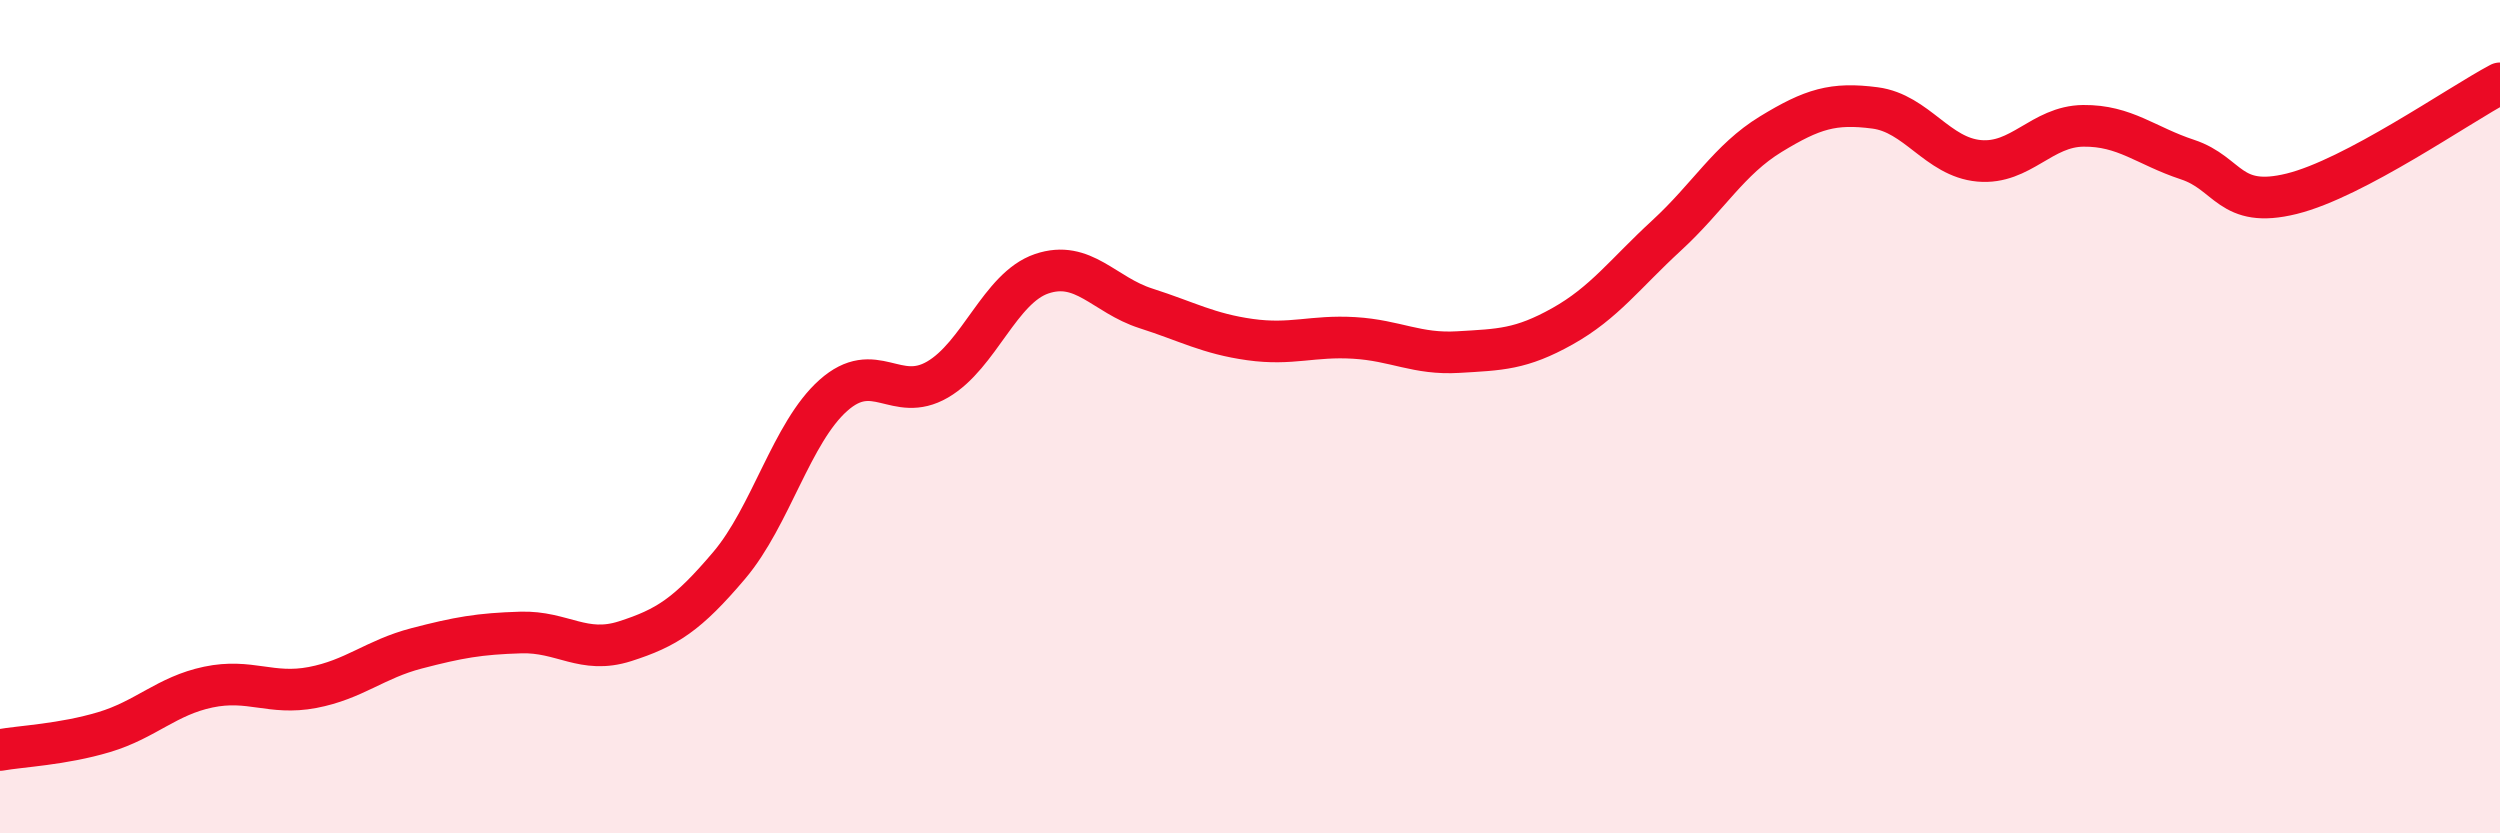
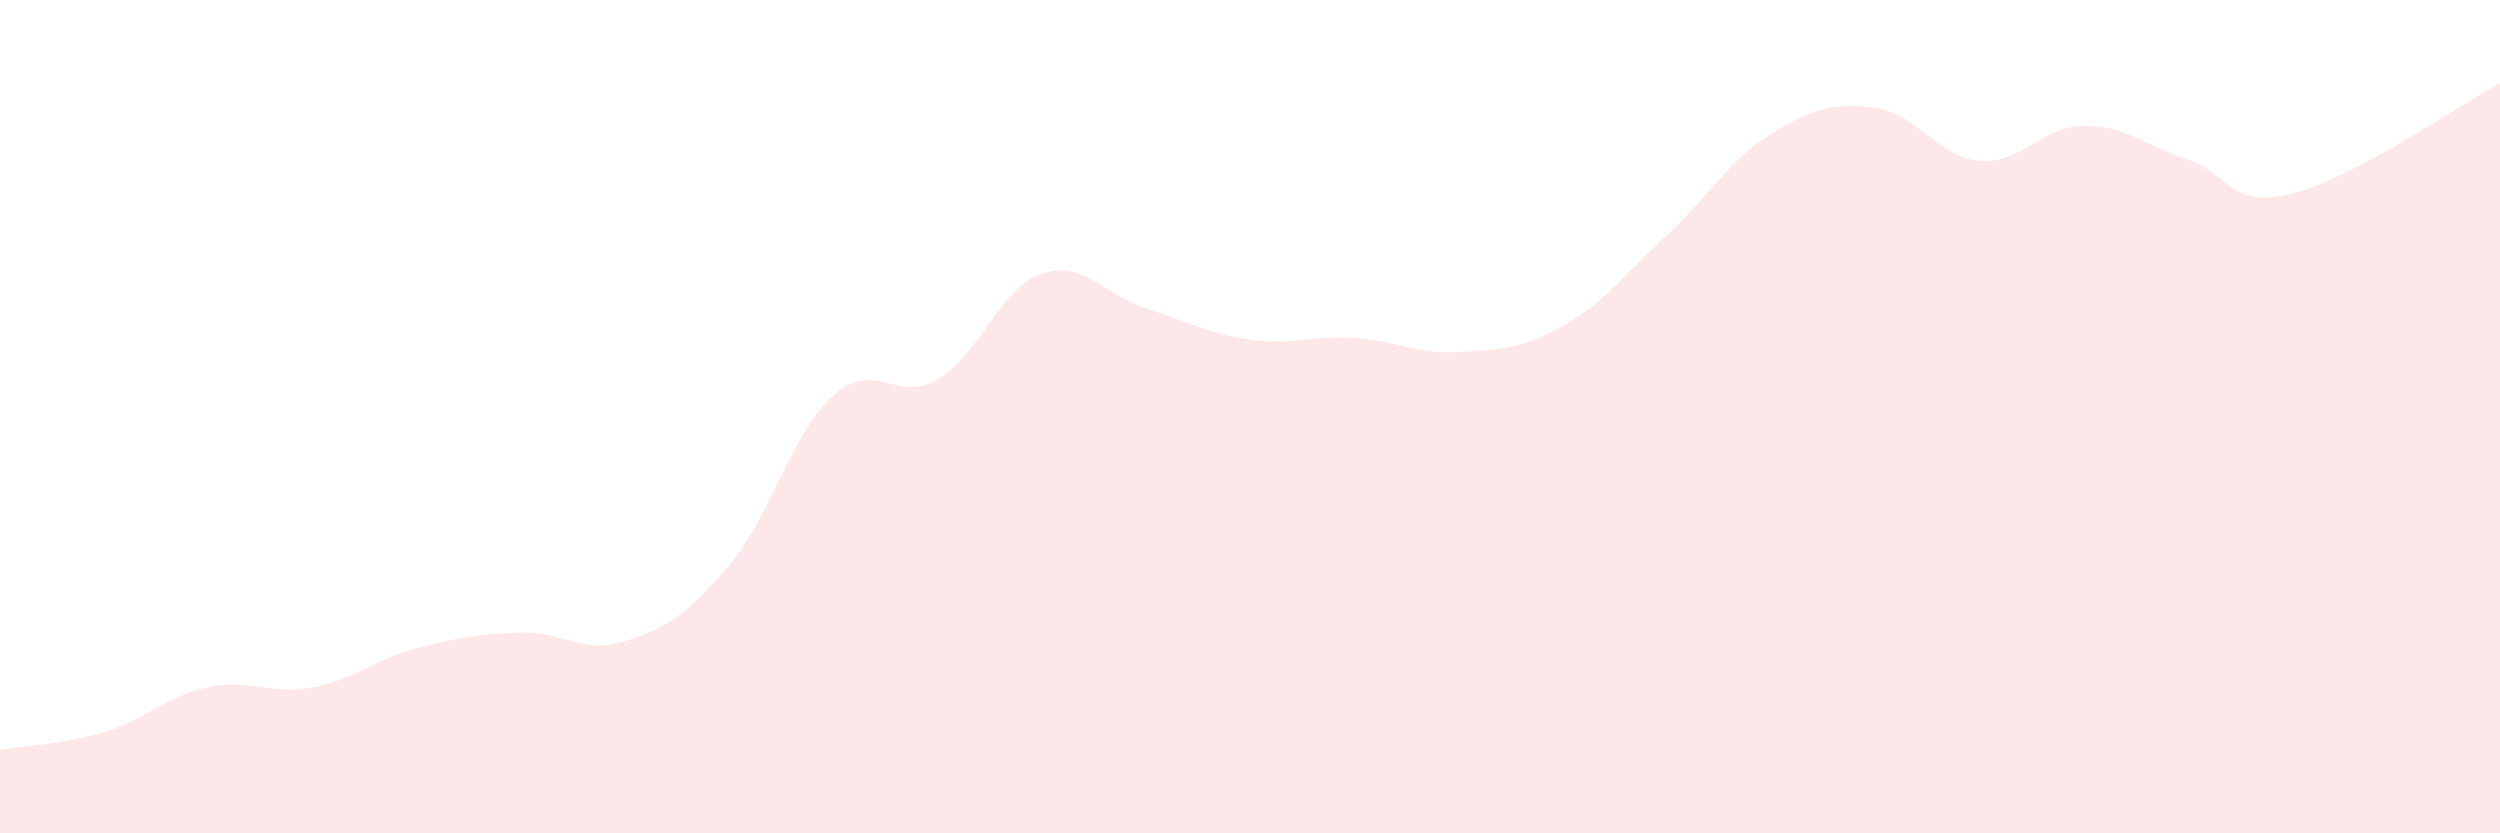
<svg xmlns="http://www.w3.org/2000/svg" width="60" height="20" viewBox="0 0 60 20">
  <path d="M 0,18 C 0.5,17.91 1.5,17.87 2.5,17.57 C 3.5,17.27 4,16.7 5,16.49 C 6,16.28 6.5,16.69 7.5,16.5 C 8.5,16.31 9,15.82 10,15.56 C 11,15.3 11.5,15.21 12.5,15.18 C 13.5,15.15 14,15.71 15,15.39 C 16,15.07 16.5,14.75 17.5,13.57 C 18.5,12.39 19,10.38 20,9.49 C 21,8.6 21.5,9.69 22.5,9.11 C 23.5,8.53 24,6.91 25,6.57 C 26,6.23 26.5,7.08 27.5,7.4 C 28.5,7.72 29,8.01 30,8.15 C 31,8.29 31.5,8.05 32.5,8.11 C 33.5,8.17 34,8.51 35,8.45 C 36,8.39 36.5,8.39 37.5,7.83 C 38.5,7.27 39,6.57 40,5.65 C 41,4.73 41.5,3.83 42.5,3.22 C 43.5,2.61 44,2.46 45,2.59 C 46,2.72 46.5,3.77 47.5,3.86 C 48.5,3.95 49,3.03 50,3.02 C 51,3.01 51.5,3.5 52.5,3.83 C 53.5,4.16 53.5,5.02 55,4.65 C 56.5,4.28 59,2.53 60,2L60 20L0 20Z" fill="#EB0A25" opacity="0.1" stroke-linecap="round" stroke-linejoin="round" />
-   <path d="M 0,18 C 0.5,17.91 1.5,17.87 2.5,17.57 C 3.5,17.27 4,16.7 5,16.49 C 6,16.28 6.5,16.69 7.5,16.5 C 8.5,16.31 9,15.82 10,15.56 C 11,15.3 11.5,15.21 12.5,15.18 C 13.5,15.15 14,15.71 15,15.39 C 16,15.07 16.5,14.75 17.5,13.57 C 18.5,12.39 19,10.38 20,9.49 C 21,8.6 21.5,9.69 22.5,9.11 C 23.5,8.53 24,6.91 25,6.57 C 26,6.23 26.5,7.08 27.5,7.4 C 28.5,7.72 29,8.01 30,8.15 C 31,8.29 31.5,8.05 32.5,8.11 C 33.5,8.17 34,8.51 35,8.45 C 36,8.39 36.5,8.39 37.5,7.83 C 38.5,7.27 39,6.57 40,5.65 C 41,4.73 41.5,3.83 42.5,3.22 C 43.5,2.61 44,2.46 45,2.59 C 46,2.72 46.5,3.77 47.5,3.86 C 48.5,3.95 49,3.03 50,3.02 C 51,3.01 51.5,3.5 52.5,3.83 C 53.5,4.16 53.5,5.02 55,4.65 C 56.5,4.28 59,2.53 60,2" stroke="#EB0A25" stroke-width="1" fill="none" stroke-linecap="round" stroke-linejoin="round" />
</svg>